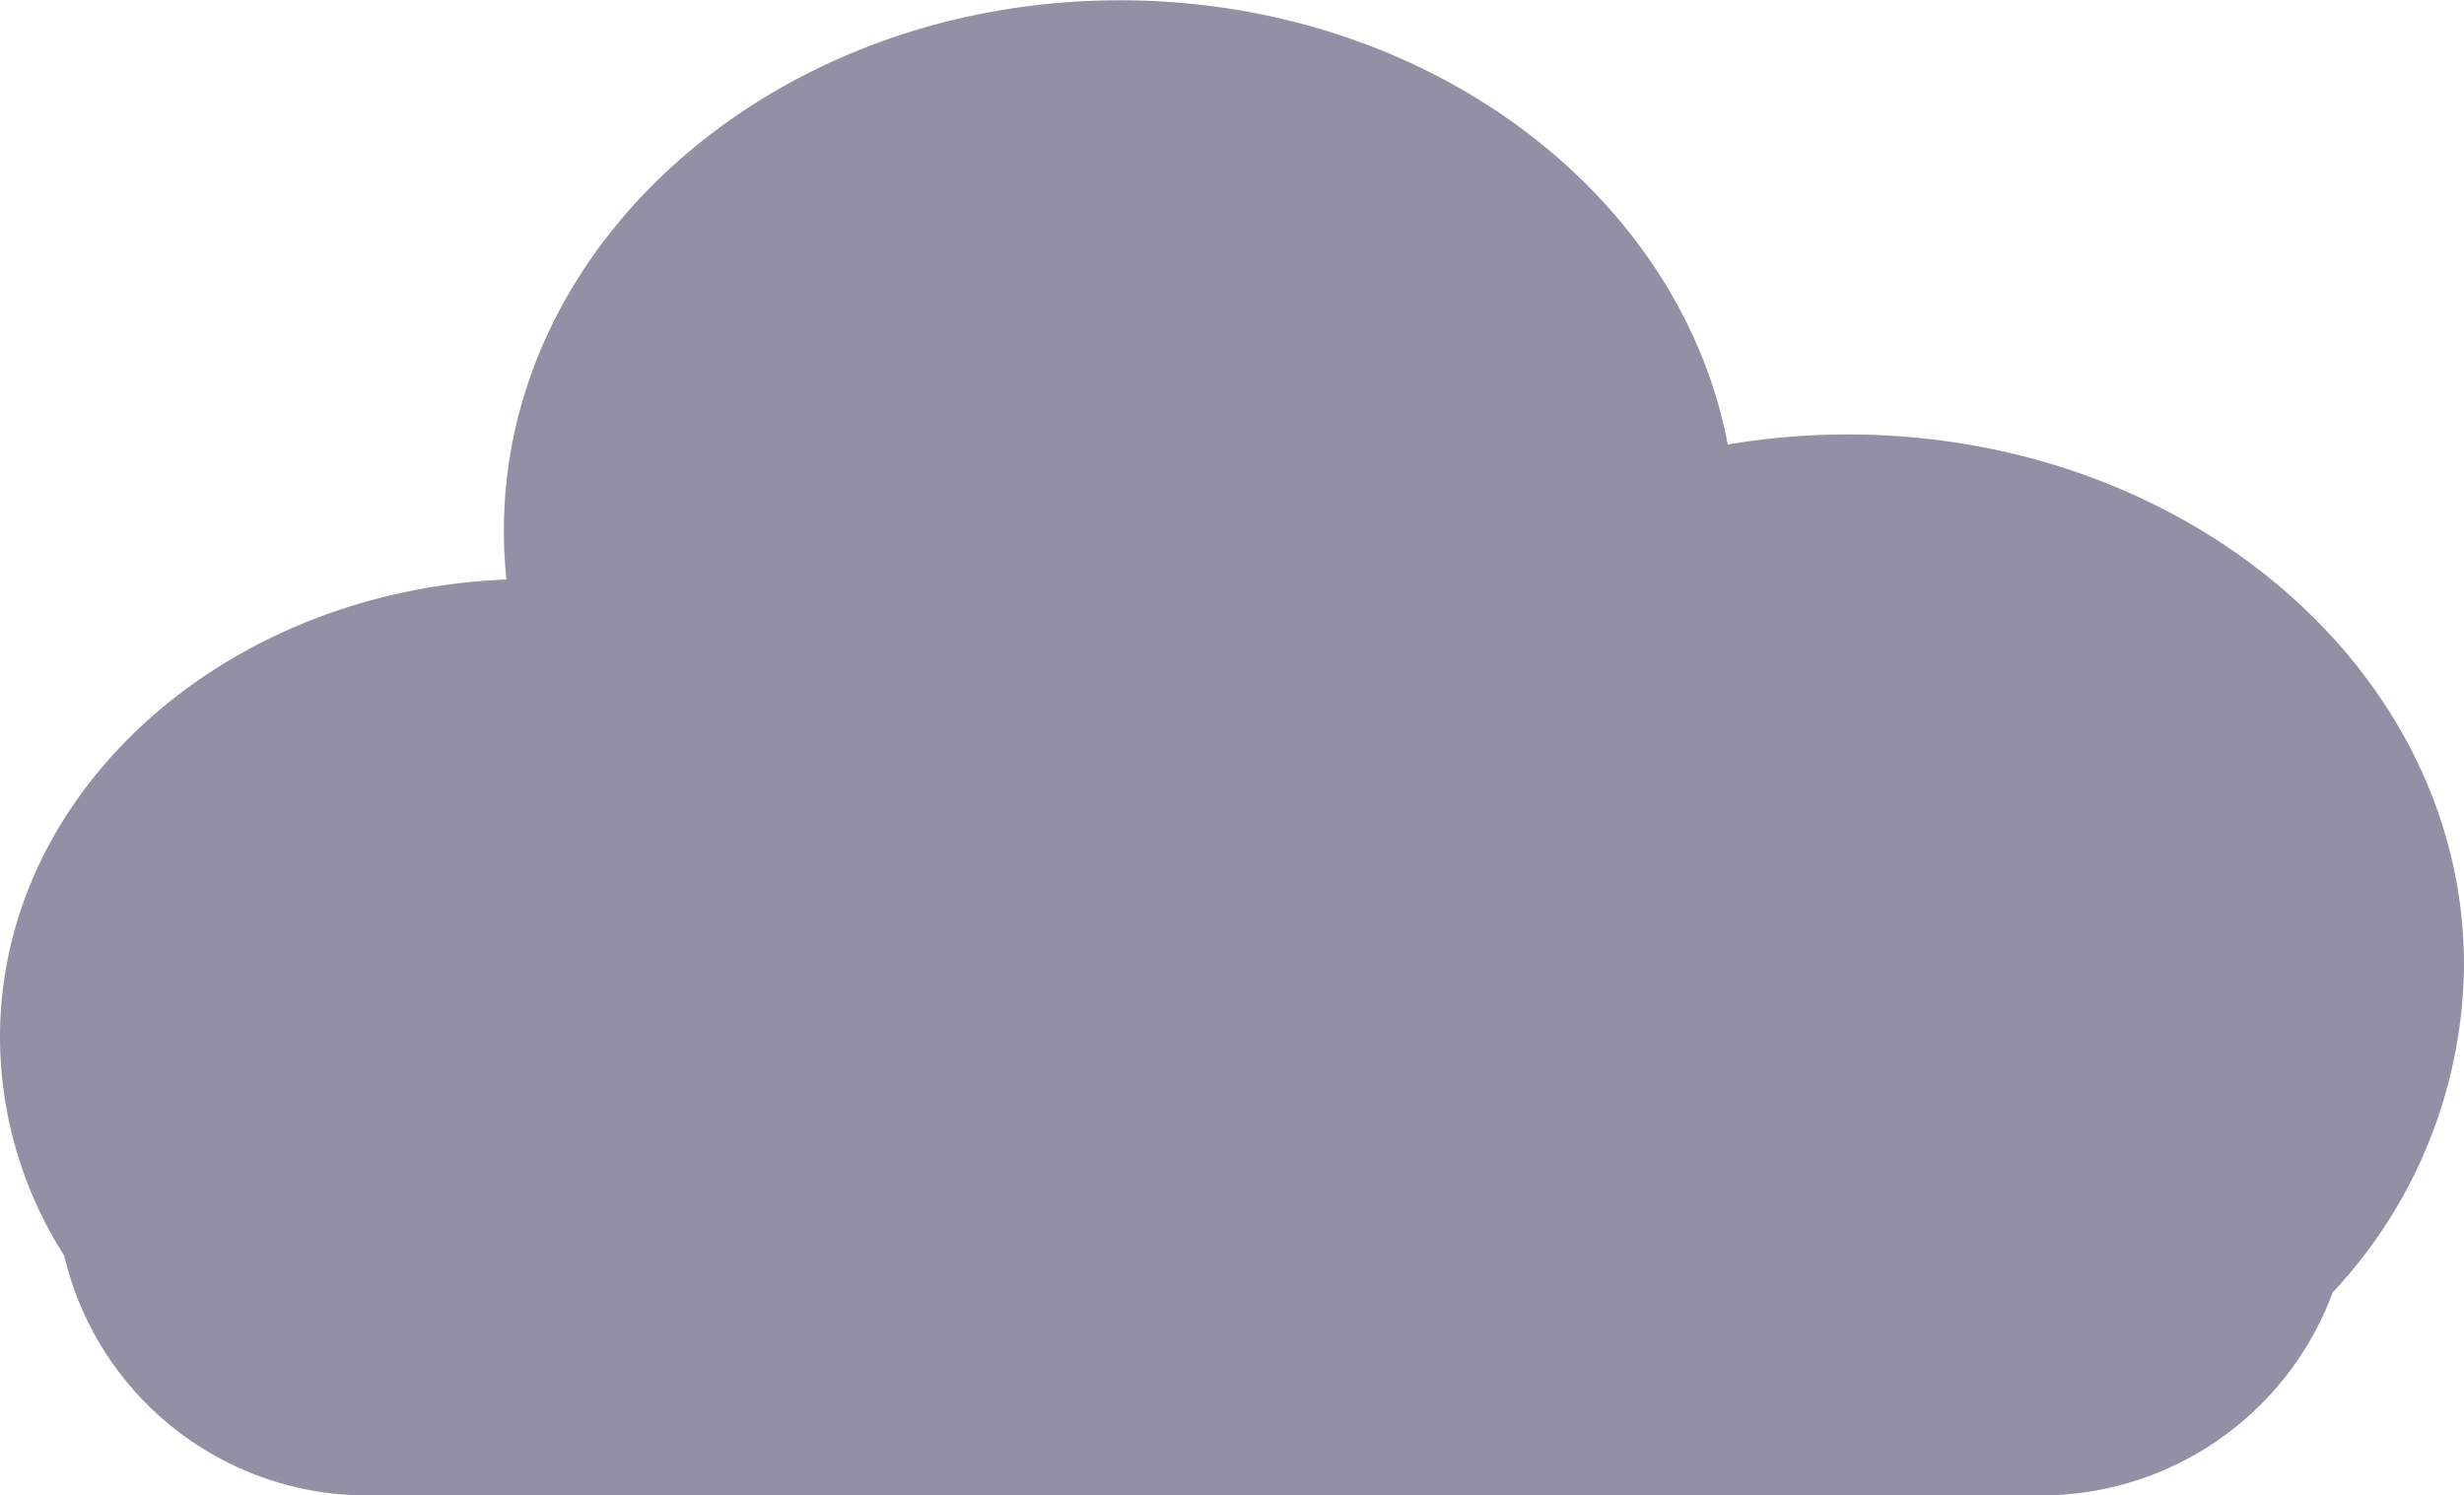
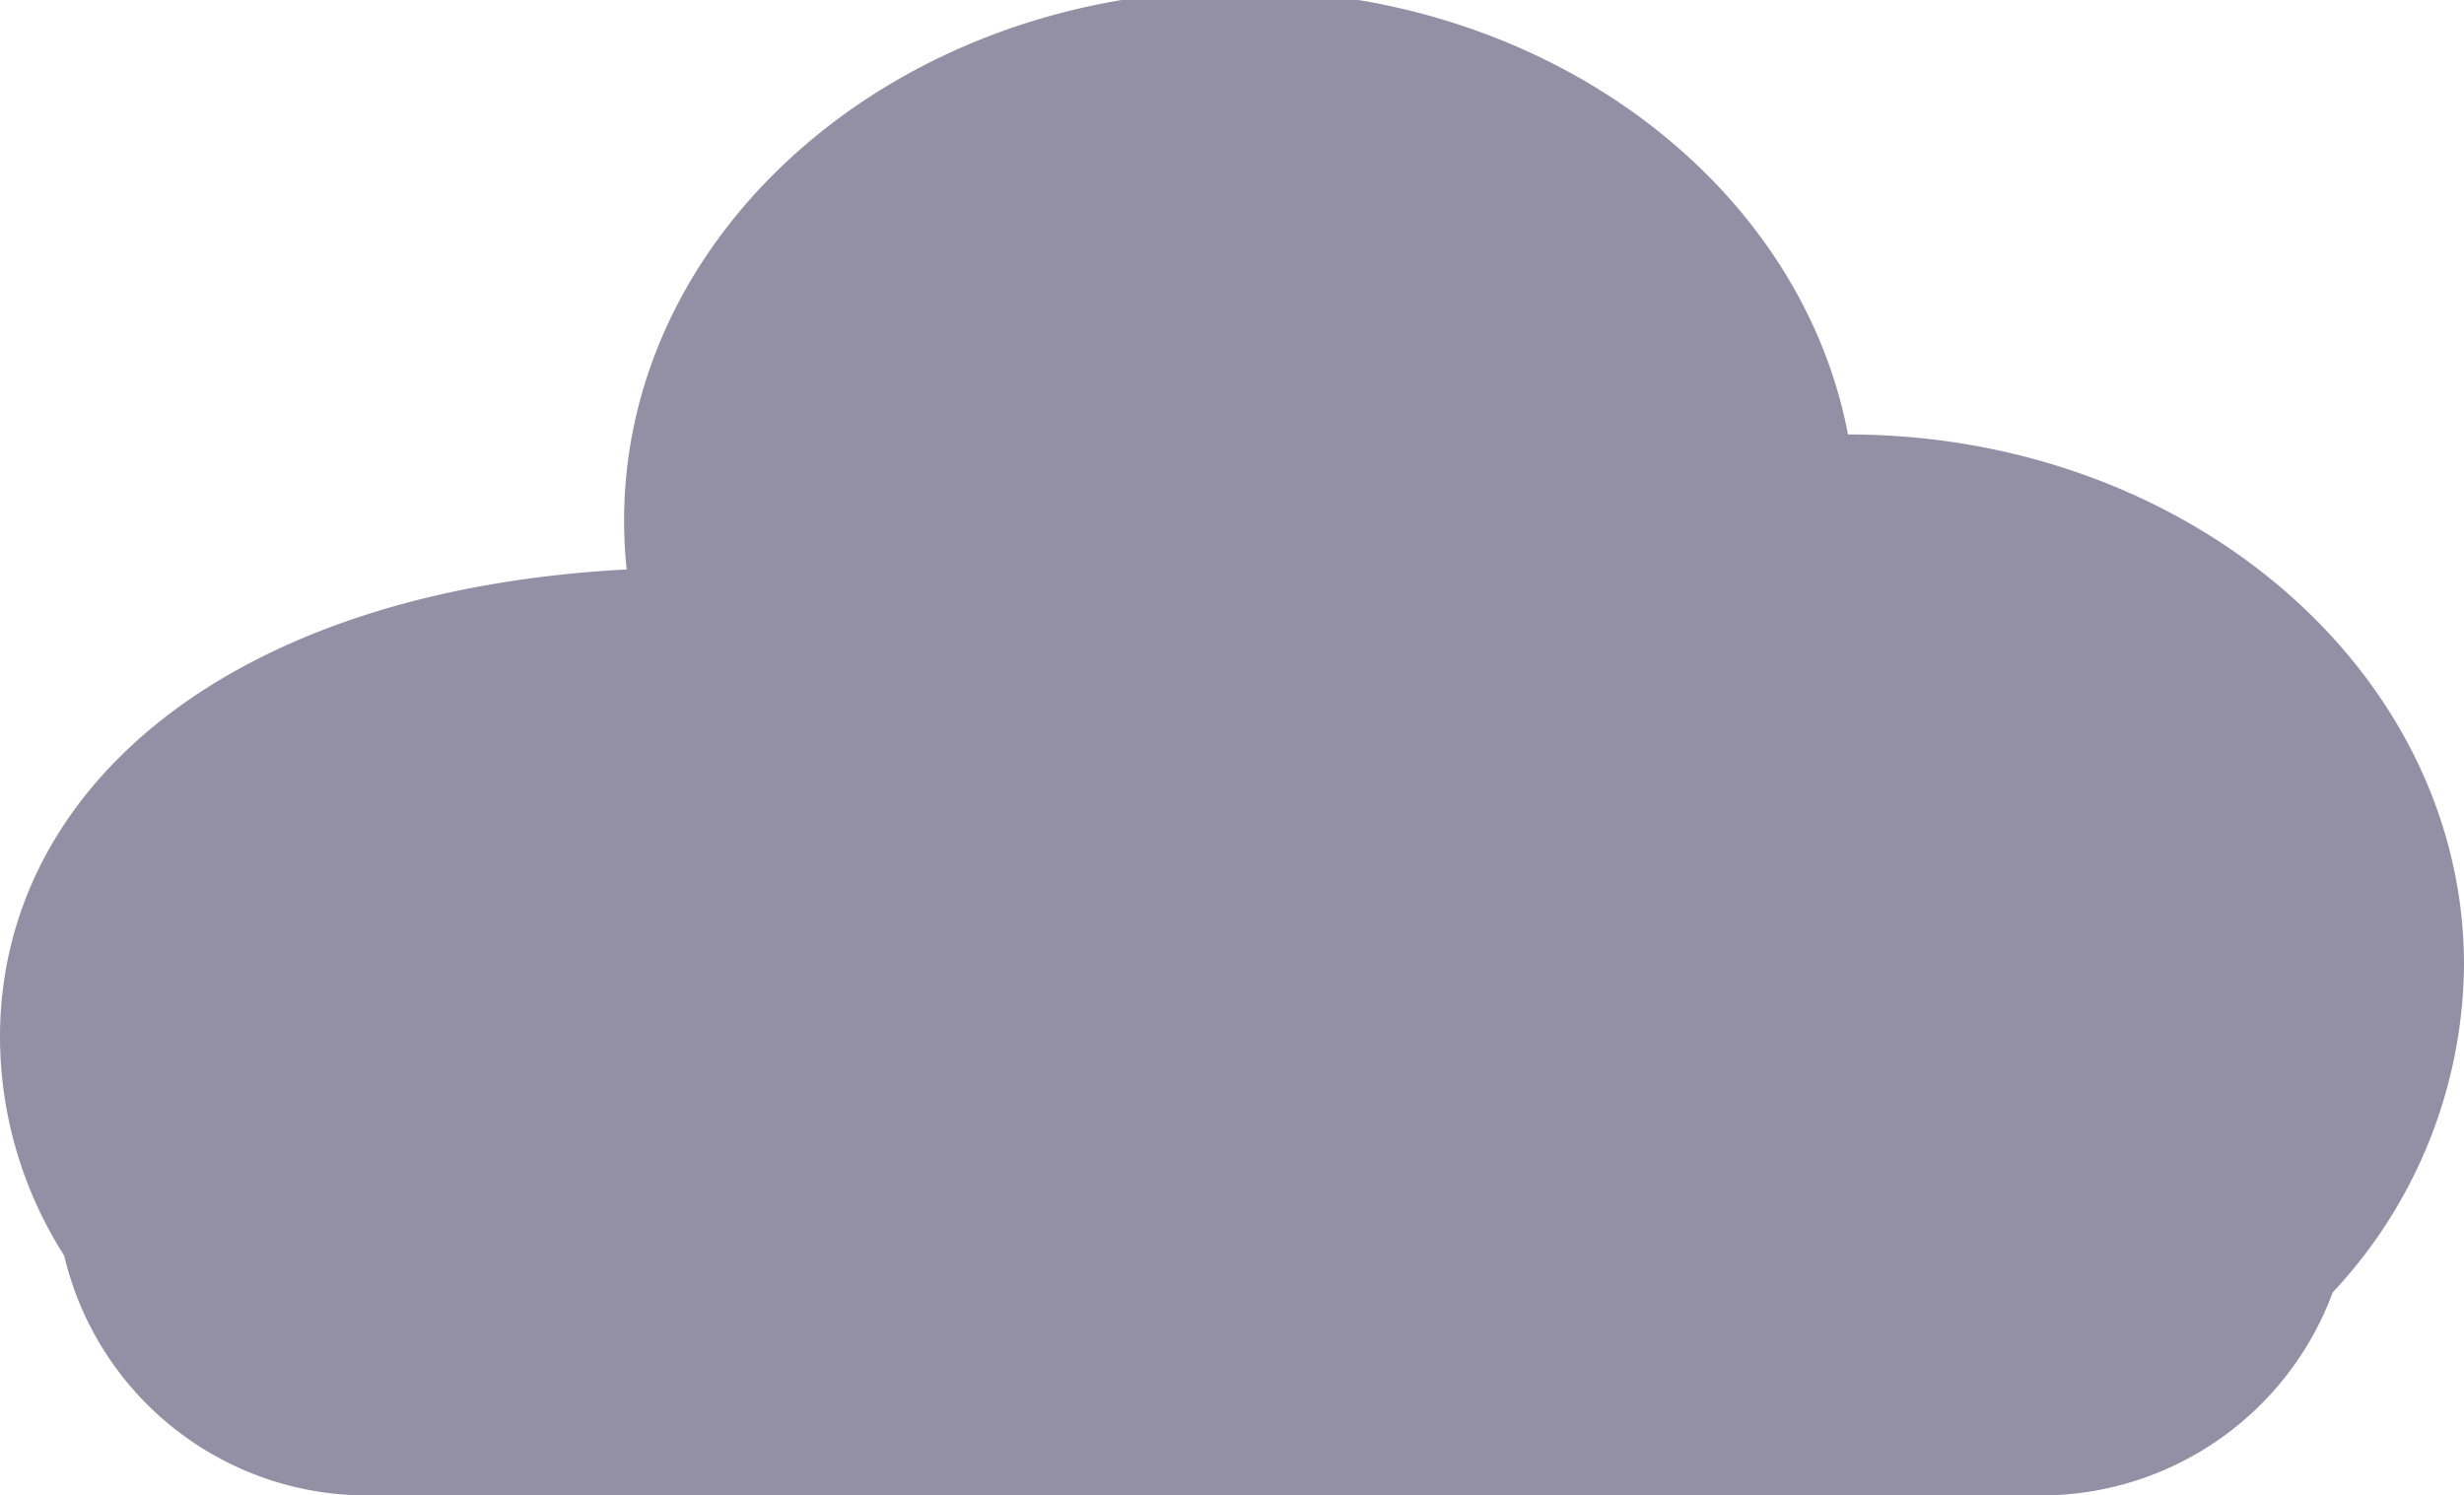
<svg xmlns="http://www.w3.org/2000/svg" viewBox="0 0 59.447 36.083">
  <title>cloud</title>
-   <path d="M5.276,35.513a9.828,9.828,0,0,0,1.549,5.27,7.505,7.505,0,0,0,7.3,5.787H54.521a7.506,7.506,0,0,0,7.035-4.9,11.684,11.684,0,0,0,3.167-7.9c0-7.072-6.654-12.8-14.862-12.8a17.32,17.32,0,0,0-2.9.243c-1.156-6.08-7.282-10.719-14.666-10.719-8.208,0-14.862,5.732-14.862,12.8a11.166,11.166,0,0,0,.062,1.176C10.695,24.743,5.276,29.583,5.276,35.513Z" transform="translate(-5.276 -10.487)" style="fill:#28214d;opacity:0.5" />
+   <path d="M5.276,35.513a9.828,9.828,0,0,0,1.549,5.27,7.505,7.505,0,0,0,7.3,5.787H54.521a7.506,7.506,0,0,0,7.035-4.9,11.684,11.684,0,0,0,3.167-7.9c0-7.072-6.654-12.8-14.862-12.8c-1.156-6.08-7.282-10.719-14.666-10.719-8.208,0-14.862,5.732-14.862,12.8a11.166,11.166,0,0,0,.062,1.176C10.695,24.743,5.276,29.583,5.276,35.513Z" transform="translate(-5.276 -10.487)" style="fill:#28214d;opacity:0.5" />
</svg>